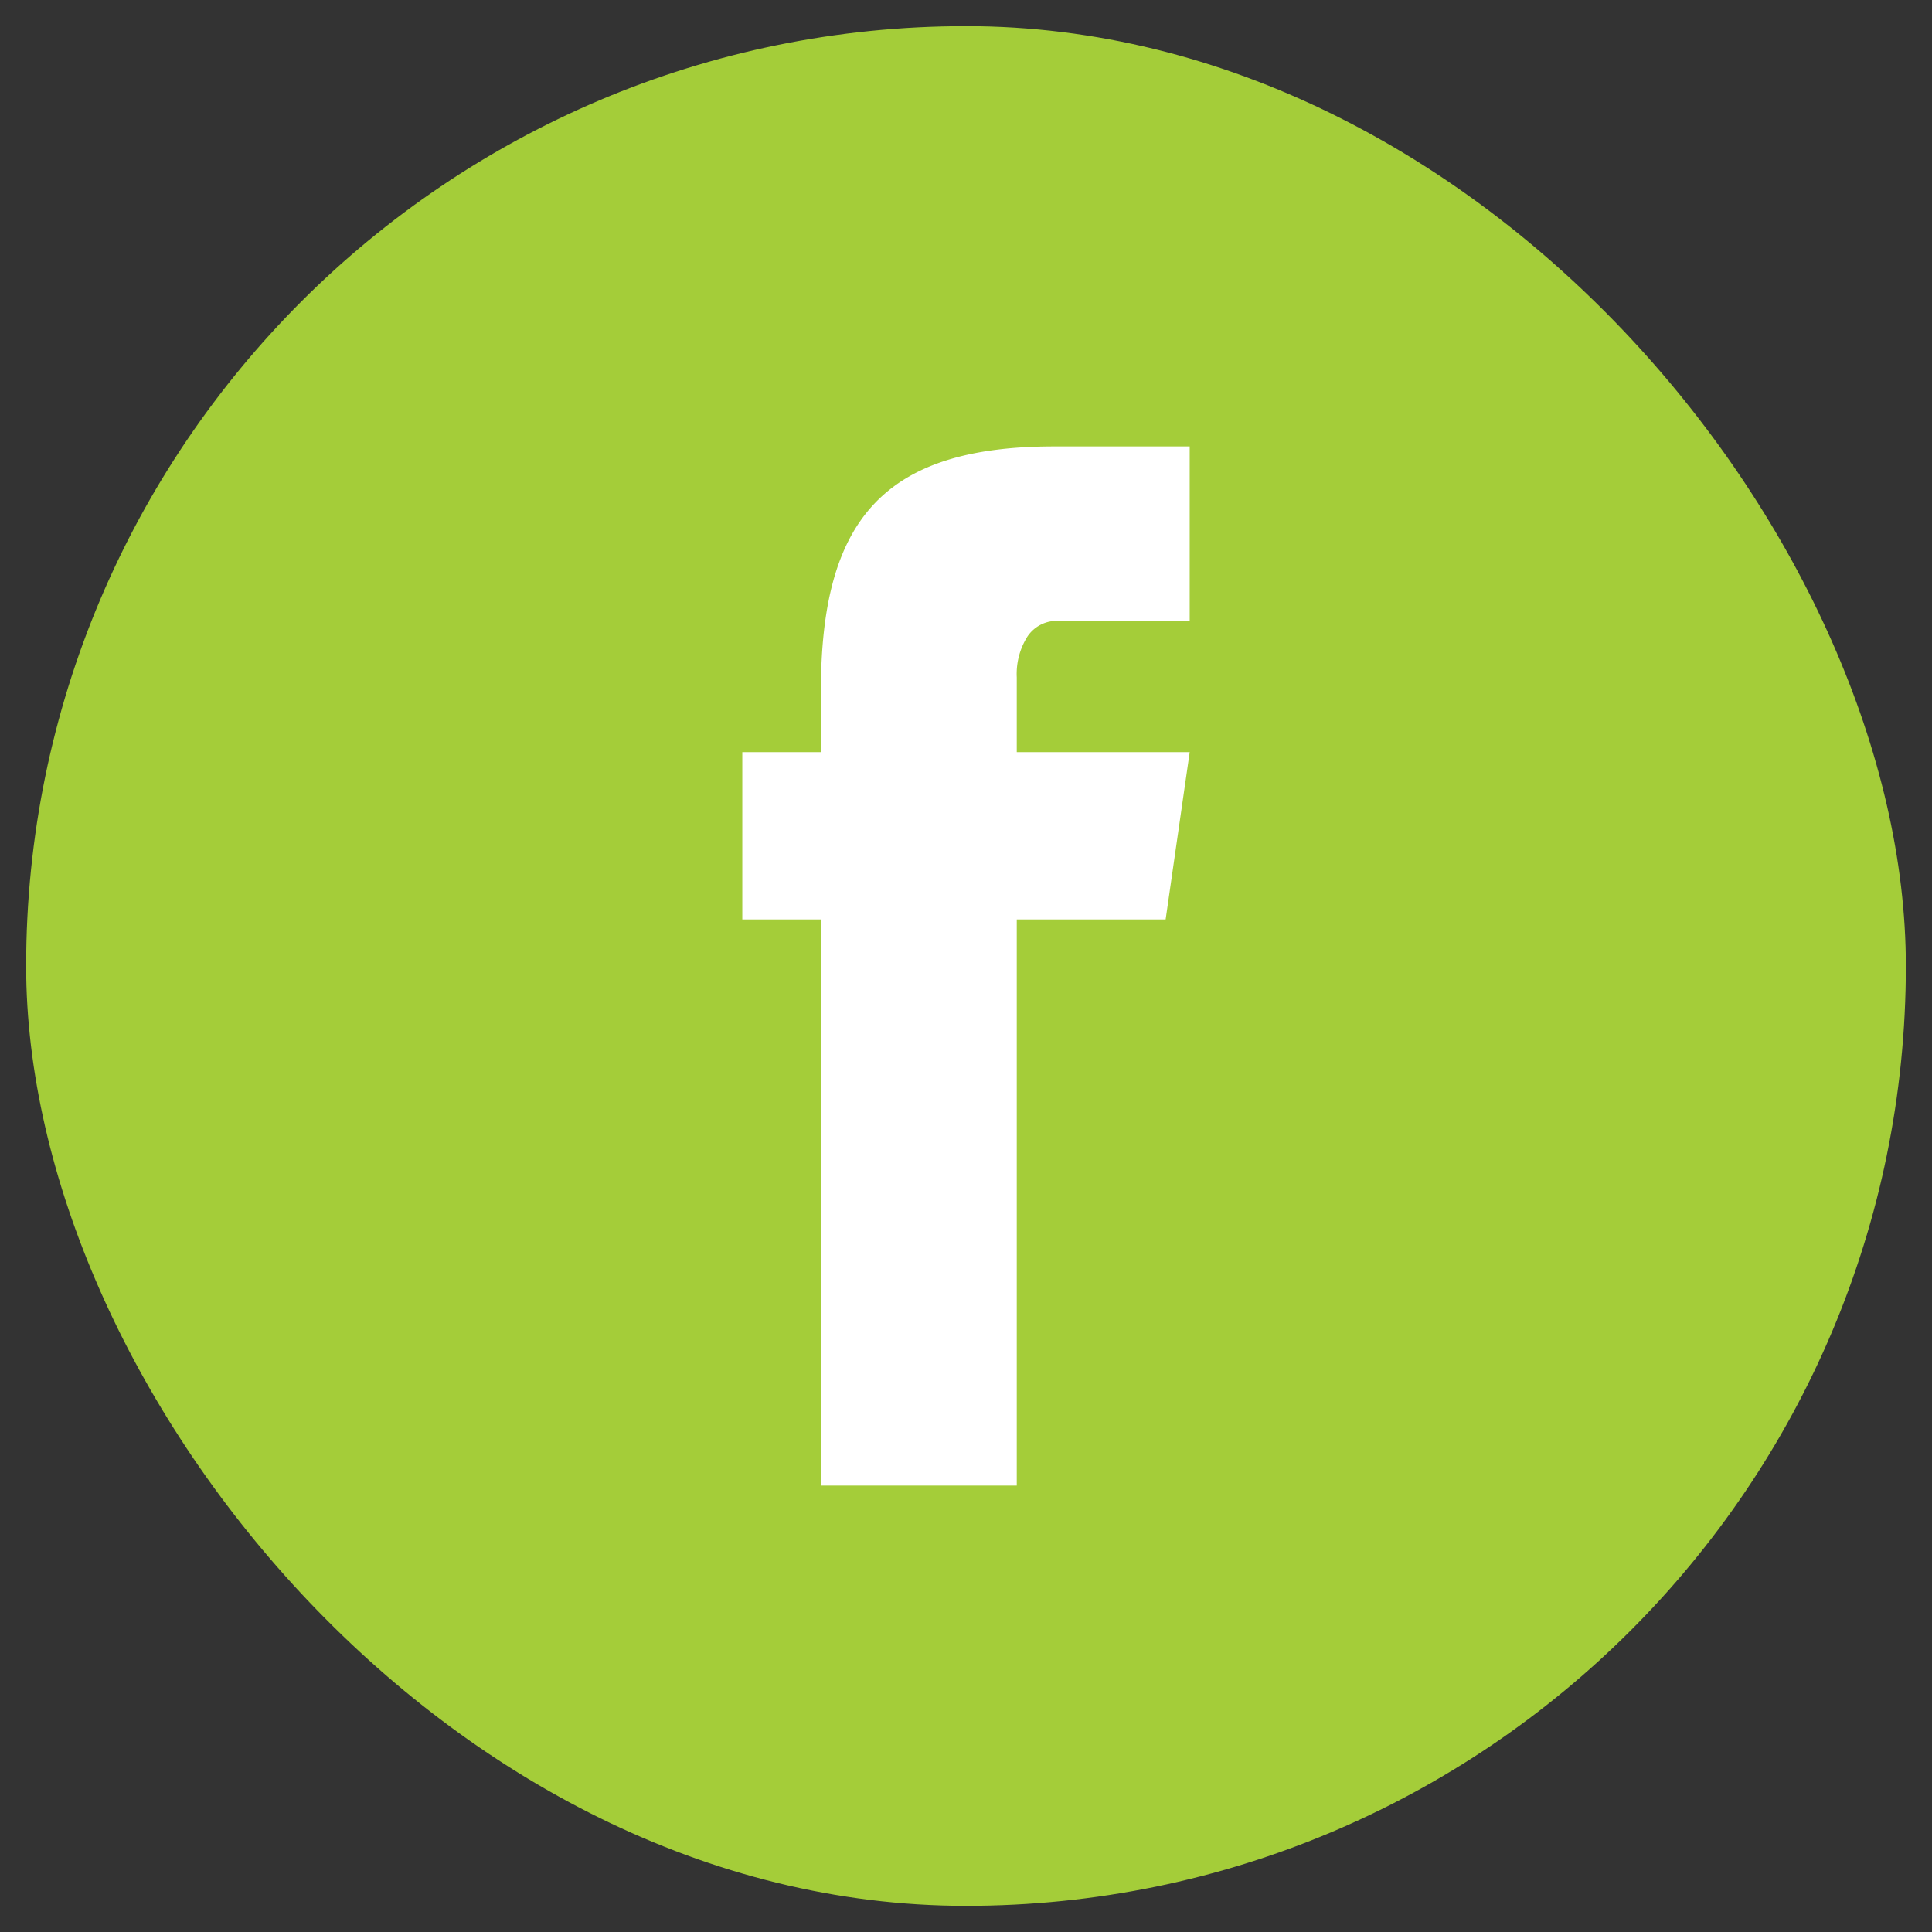
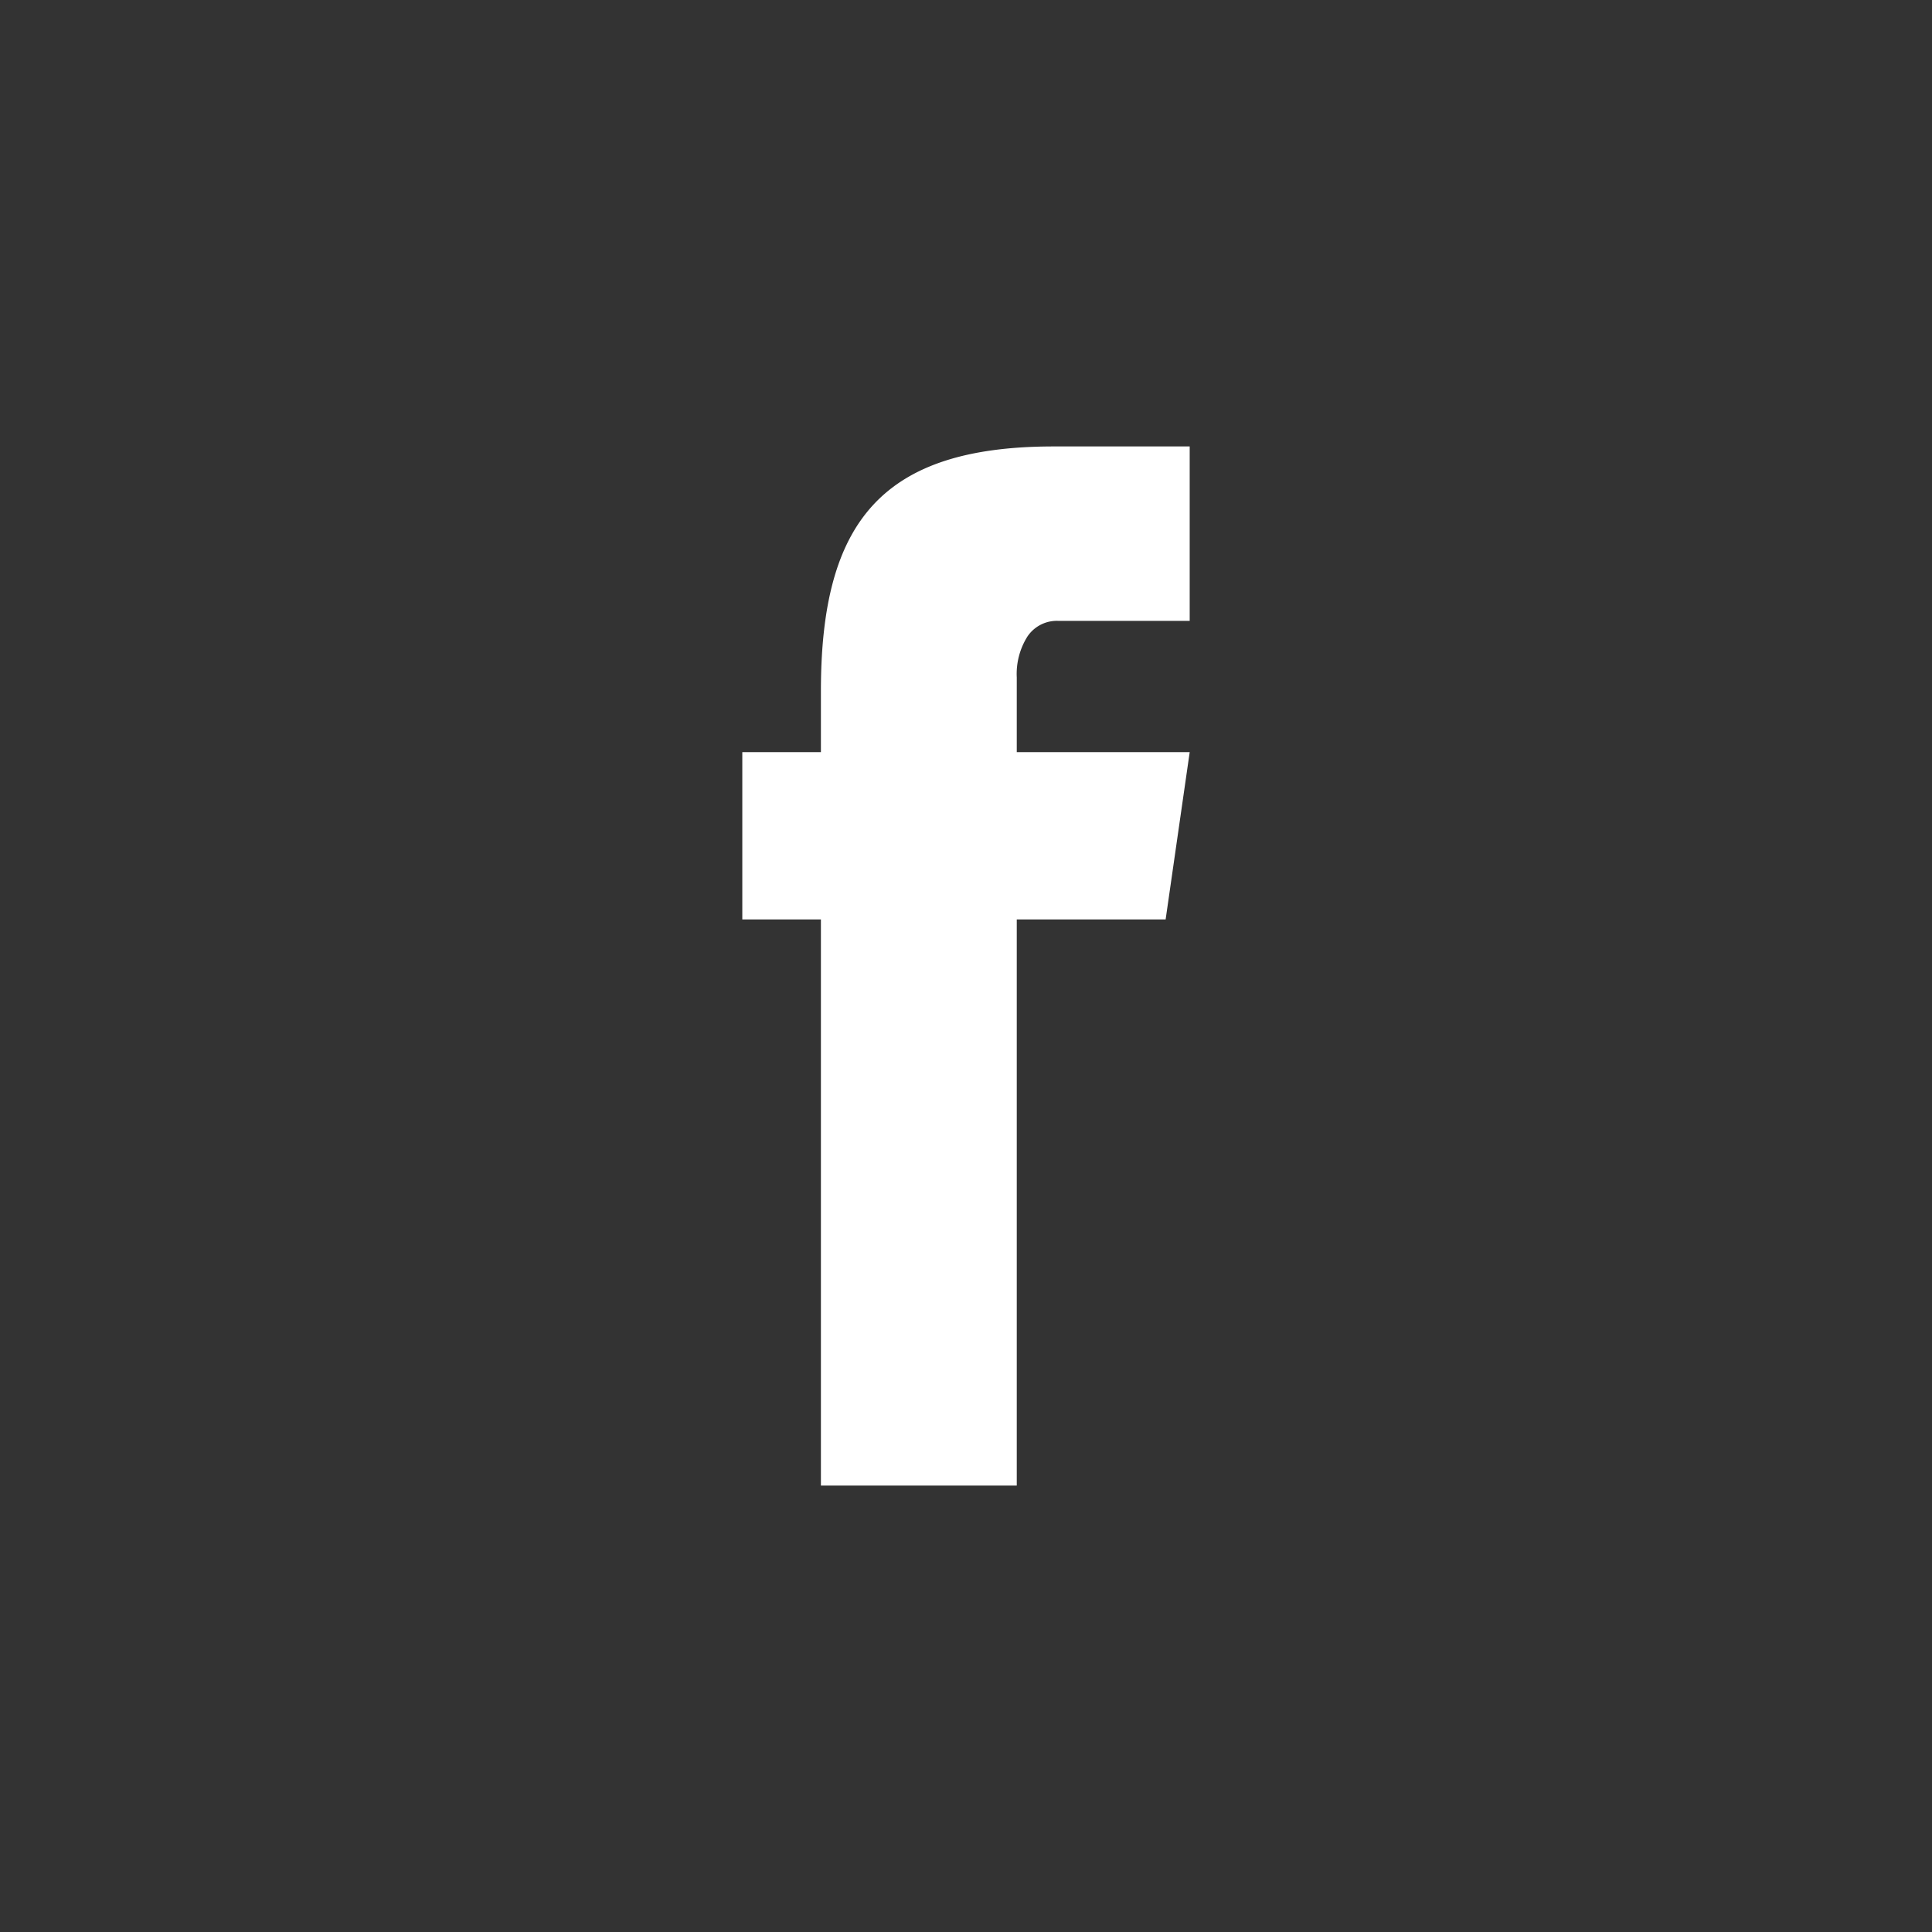
<svg xmlns="http://www.w3.org/2000/svg" id="Layer_1" data-name="Layer 1" viewBox="0 0 102 102">
  <rect x="0" y="0" width="102" height="102" fill="#333333" stroke="none" />
  <defs>
    <style>.cls-1{fill:#a4cd39;}.cls-2{fill:#fff;}</style>
  </defs>
-   <rect class="cls-1" x="1.38" y="1.38" width="99.24" height="99.24" rx="49.62" />
  <path class="cls-2" d="M39.19,39.71H62.81l-1.27,8.83H39.19Zm4.15-3.23c0-9,3.28-12.91,12.3-12.91h7.17v9.21H55.9a1.87,1.87,0,0,0-1.66.83,3.71,3.71,0,0,0-.56,2.15V78.43H43.34Z" />
</svg>